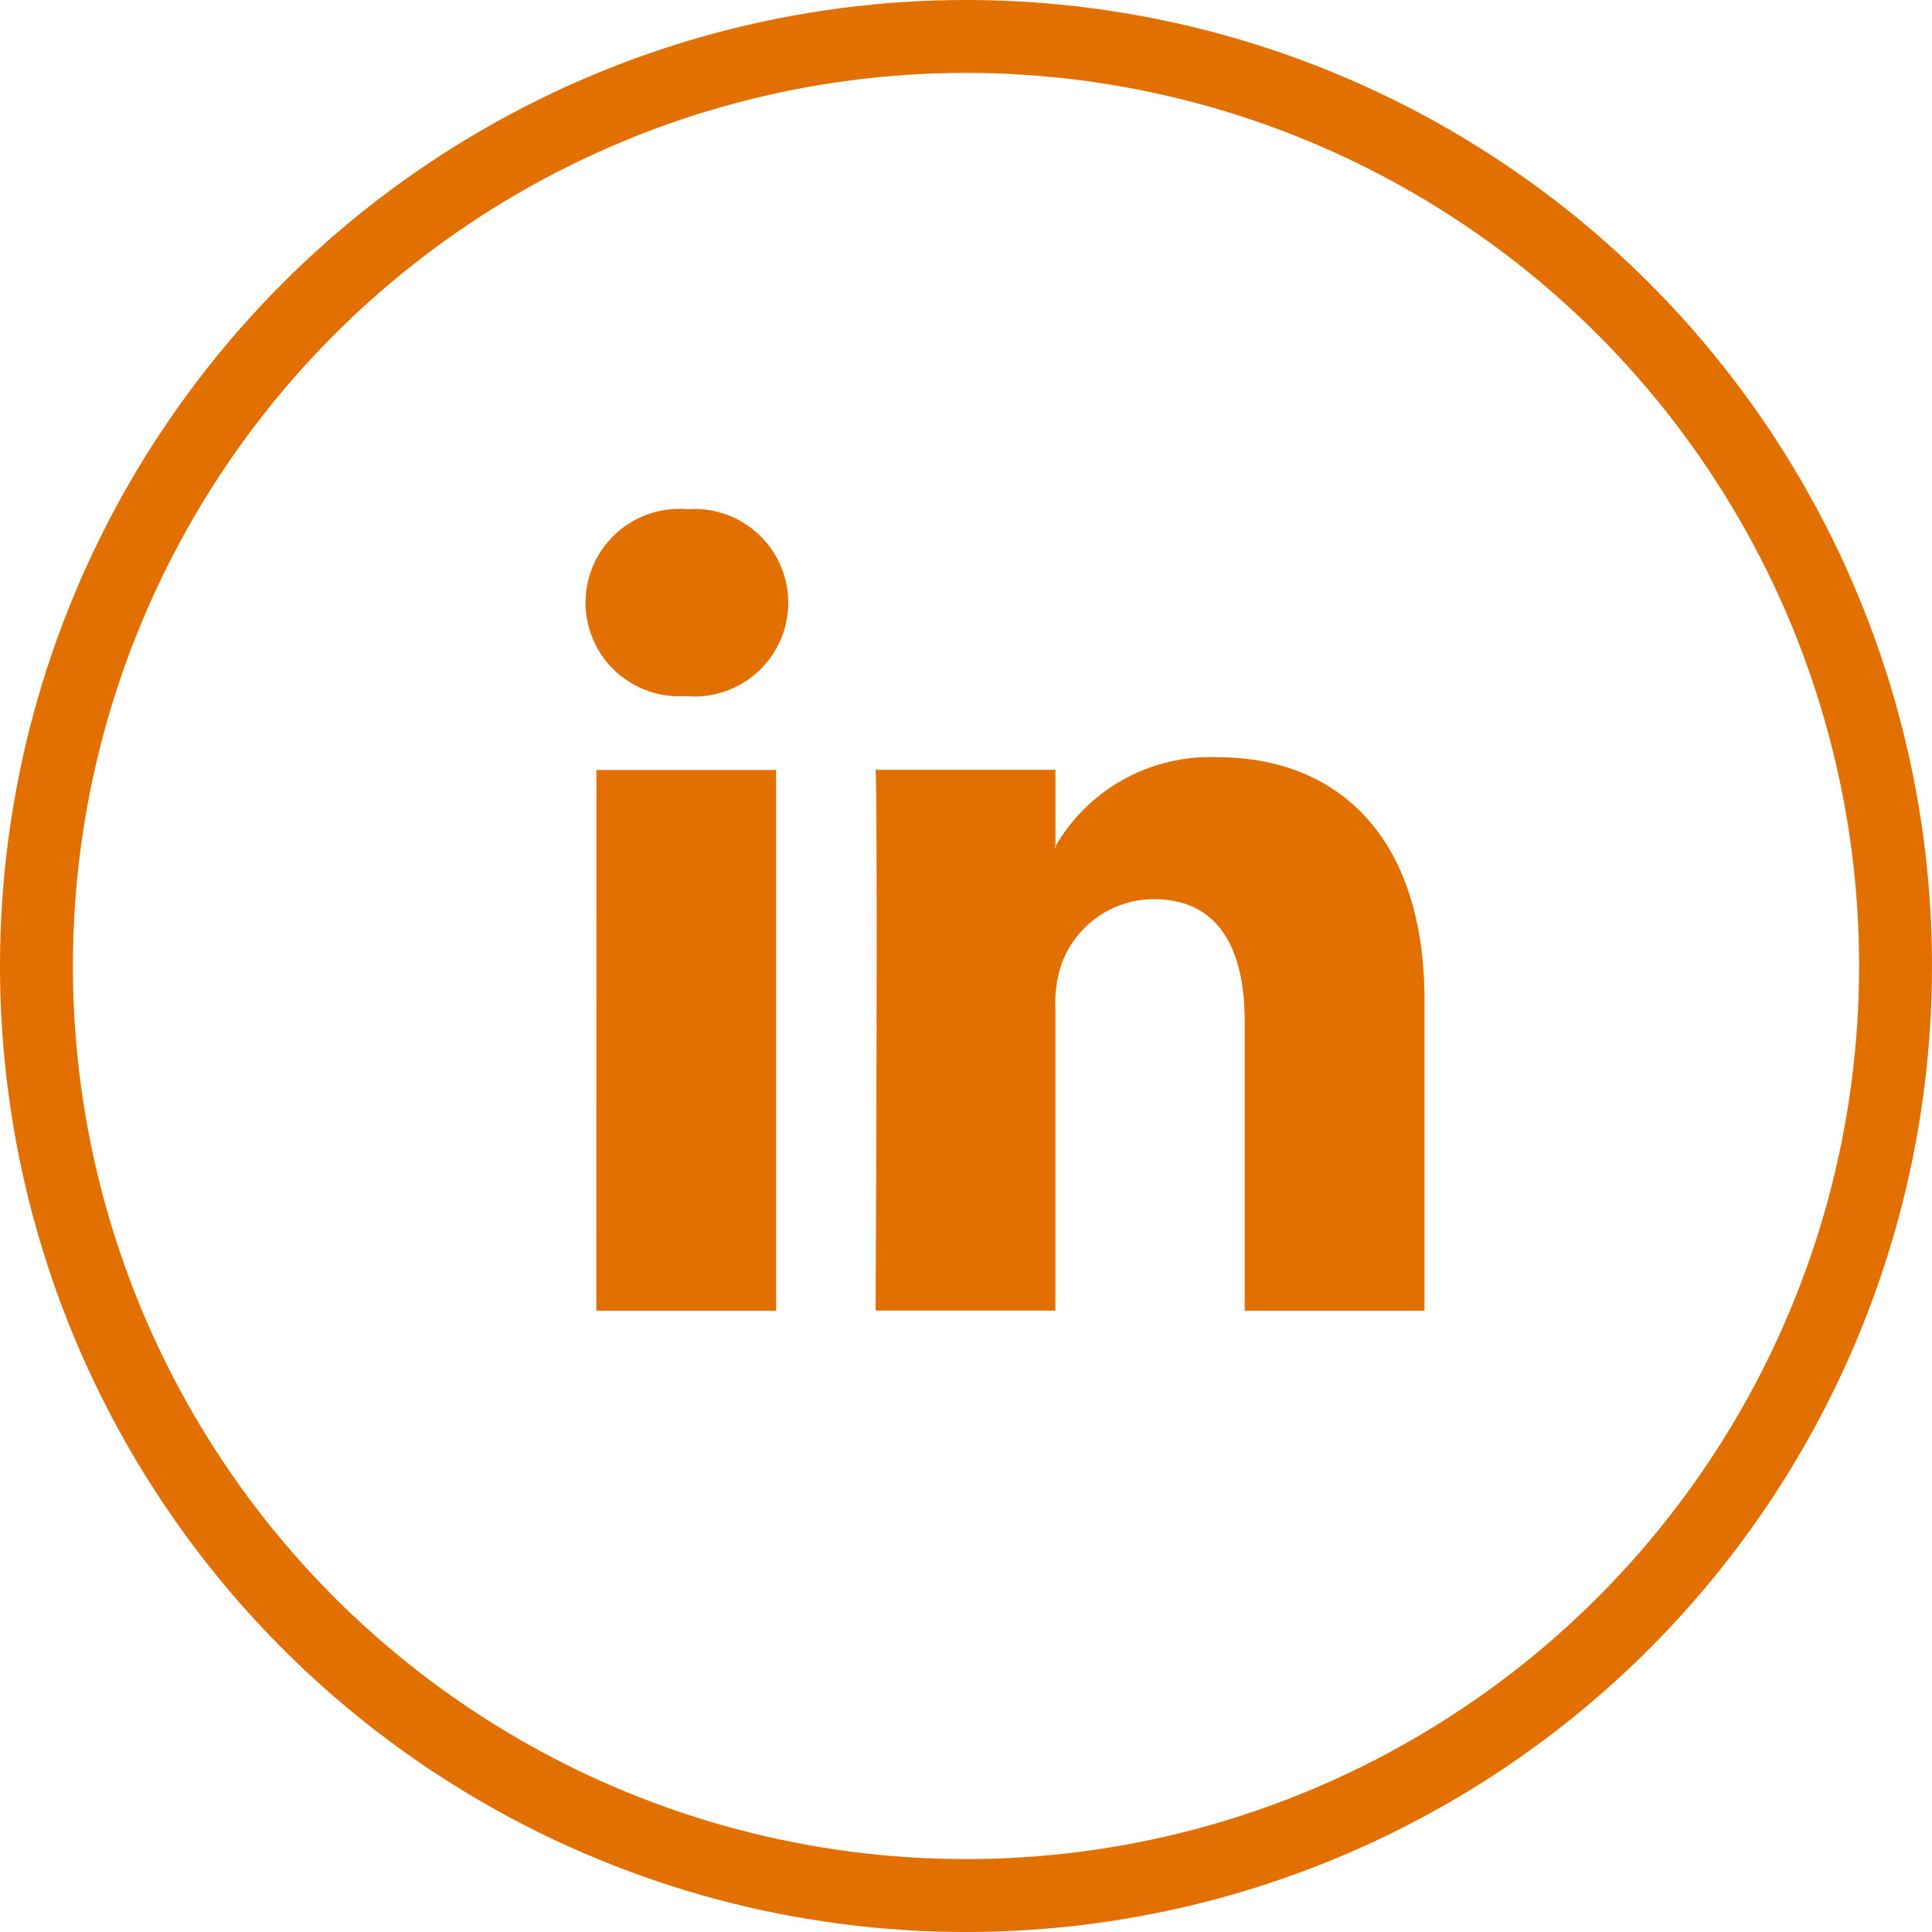
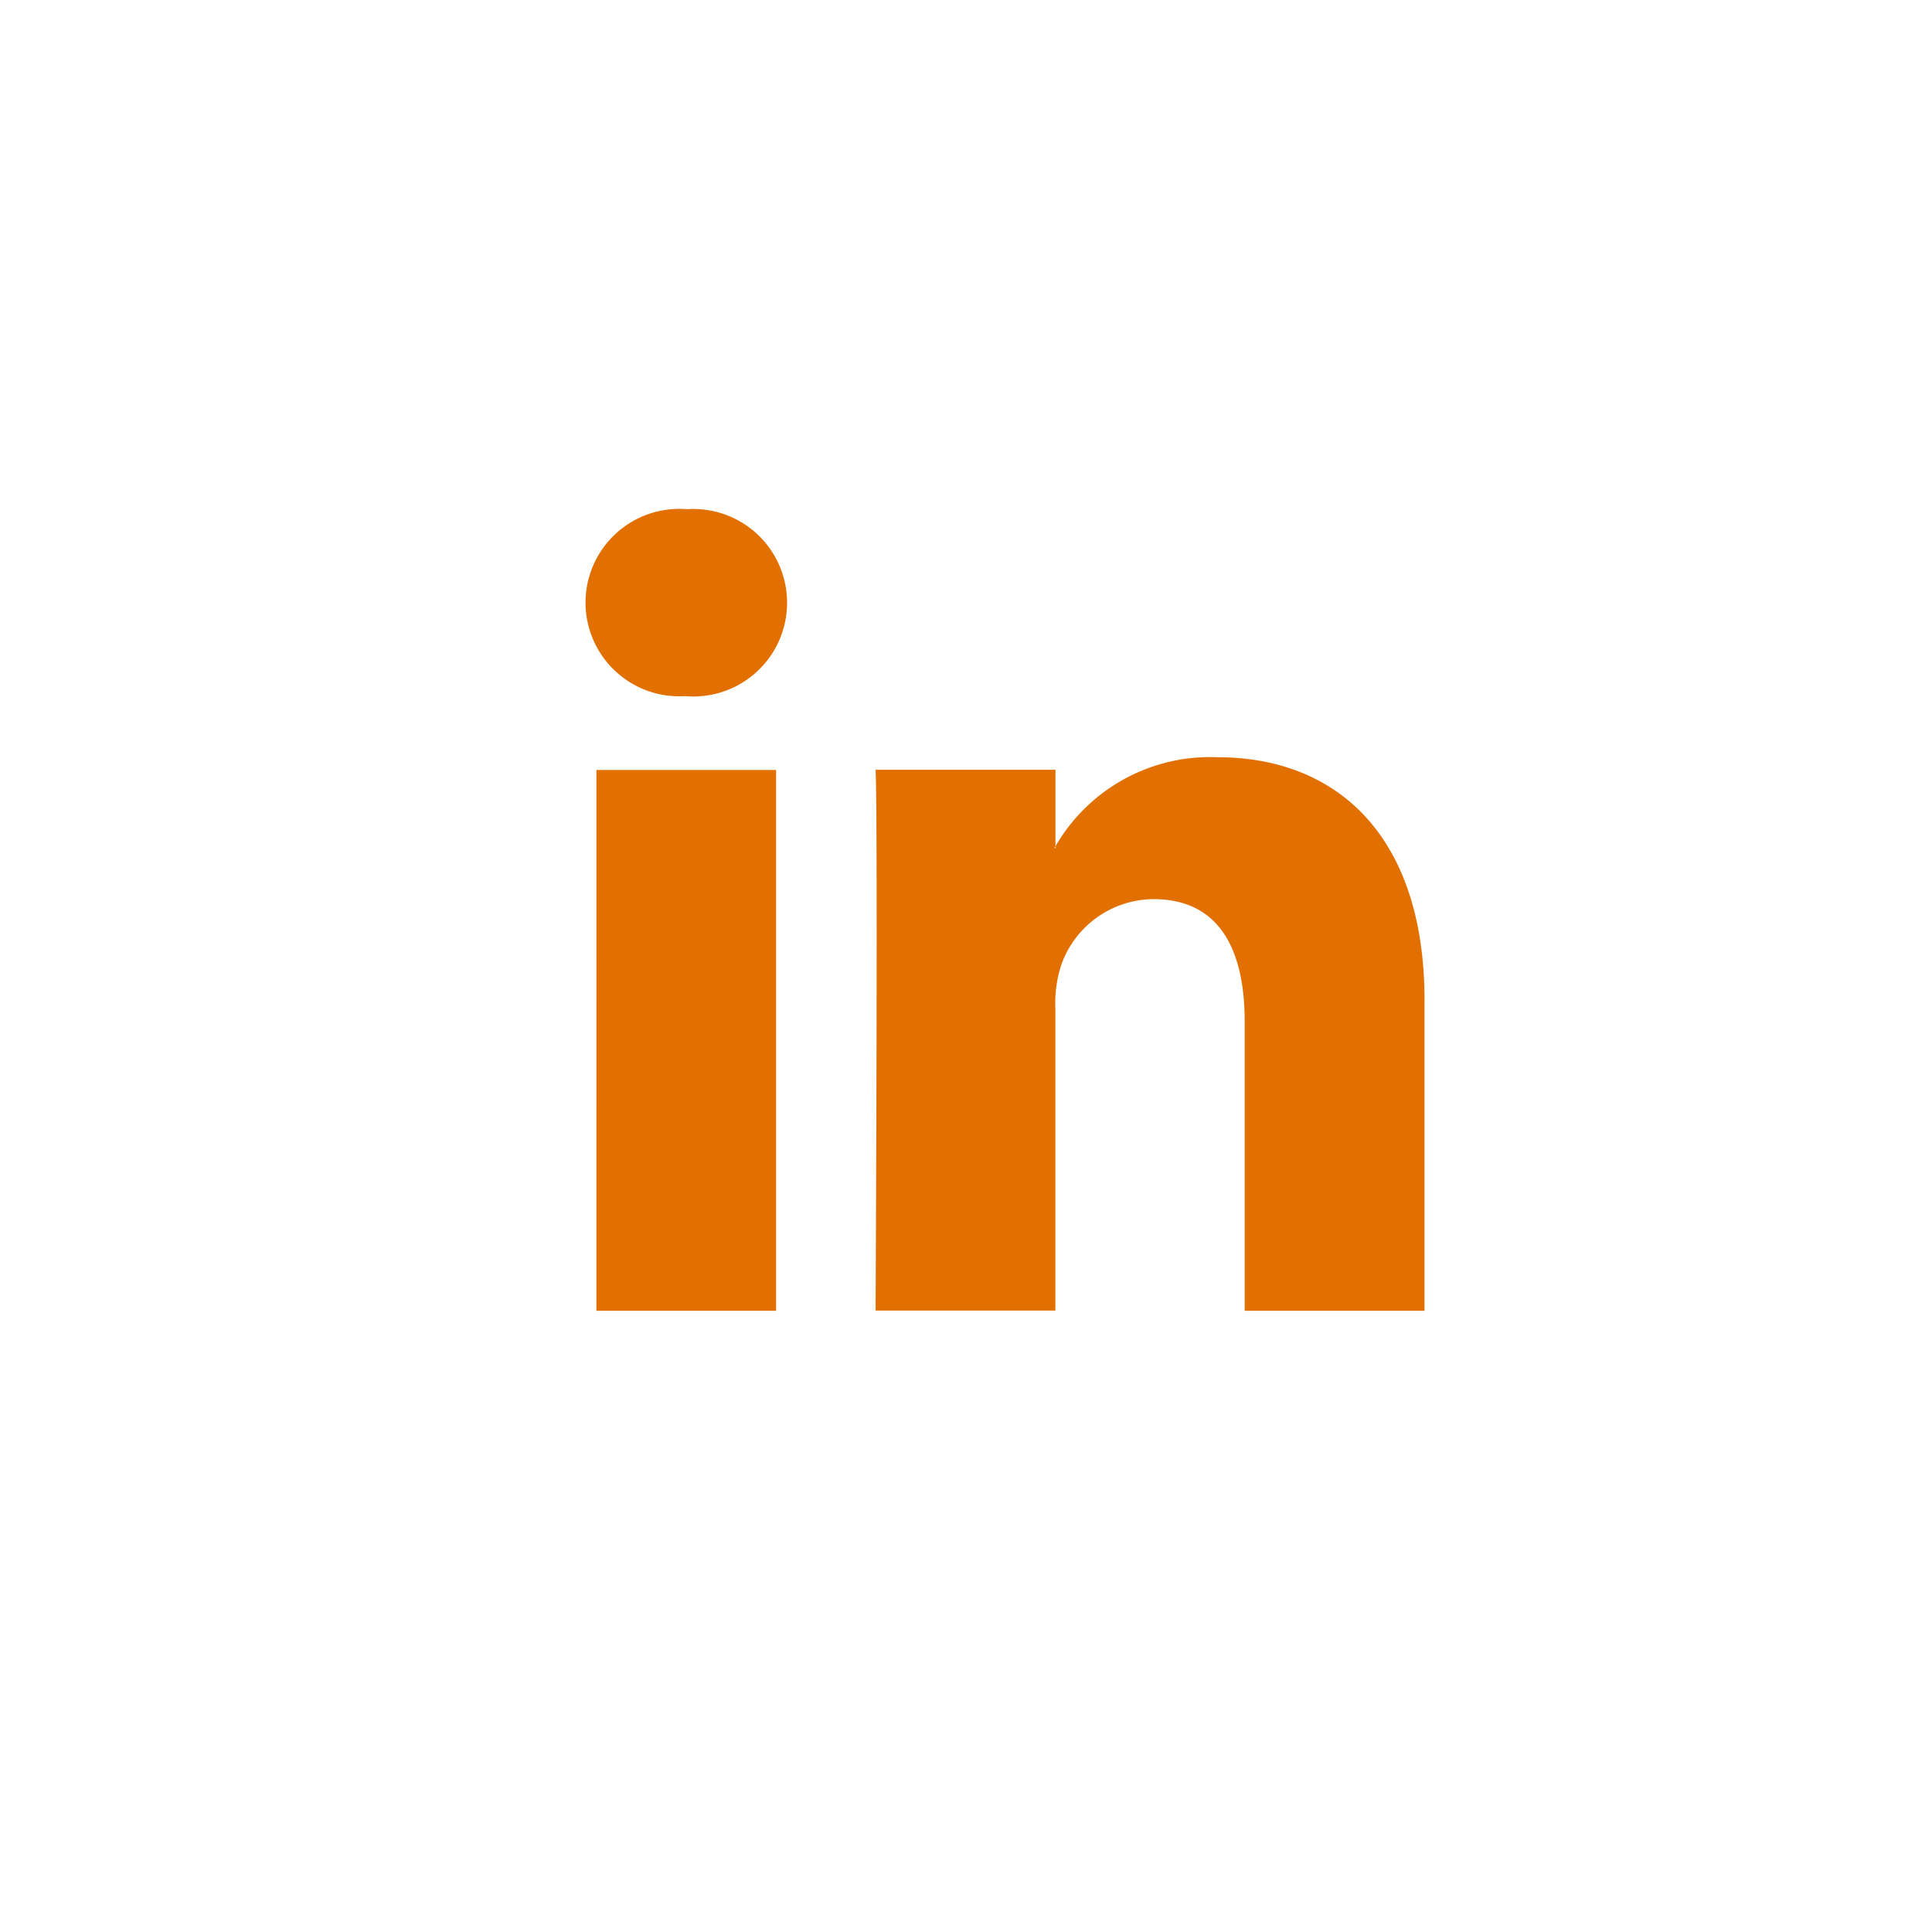
<svg xmlns="http://www.w3.org/2000/svg" width="53" height="53" viewBox="0 0 53 53">
  <g id="Group_169" data-name="Group 169" transform="translate(-709 -6149)">
    <g id="Ellipse_7" data-name="Ellipse 7" transform="translate(709 6149)" fill="none" stroke="#e17000" stroke-width="2">
-       <circle cx="26.5" cy="26.5" r="26.5" stroke="none" />
-       <circle cx="26.5" cy="26.5" r="25.5" fill="none" />
-     </g>
+       </g>
    <g id="Group_21" data-name="Group 21" transform="translate(-7645 950)">
      <g id="Group_20" data-name="Group 20" transform="translate(8370.068 5212.97)">
-         <path id="Path_76" data-name="Path 76" d="M50.078,37.449v8.508H45.145V38.019c0-1.993-.712-3.354-2.5-3.354a2.7,2.7,0,0,0-2.53,1.8,3.376,3.376,0,0,0-.163,1.2v8.286H35.02s.066-13.445,0-14.836h4.934v2.1c-.01.017-.024.033-.033.049h.033v-.049A4.9,4.9,0,0,1,44.4,30.772c3.245,0,5.679,2.12,5.679,6.677ZM29.86,23.969a2.571,2.571,0,1,0-.065,5.127h.032a2.572,2.572,0,1,0,.033-5.127Zm-2.5,21.988h4.931V31.121H27.361Z" transform="translate(-27.068 -23.969)" fill="#e17000" />
+         <path id="Path_76" data-name="Path 76" d="M50.078,37.449v8.508H45.145V38.019c0-1.993-.712-3.354-2.5-3.354a2.7,2.7,0,0,0-2.53,1.8,3.376,3.376,0,0,0-.163,1.2v8.286H35.02s.066-13.445,0-14.836h4.934v2.1c-.01.017-.024.033-.033.049h.033v-.049A4.9,4.9,0,0,1,44.4,30.772c3.245,0,5.679,2.12,5.679,6.677ZM29.86,23.969a2.571,2.571,0,1,0-.065,5.127a2.572,2.572,0,1,0,.033-5.127Zm-2.5,21.988h4.931V31.121H27.361Z" transform="translate(-27.068 -23.969)" fill="#e17000" />
      </g>
    </g>
  </g>
</svg>